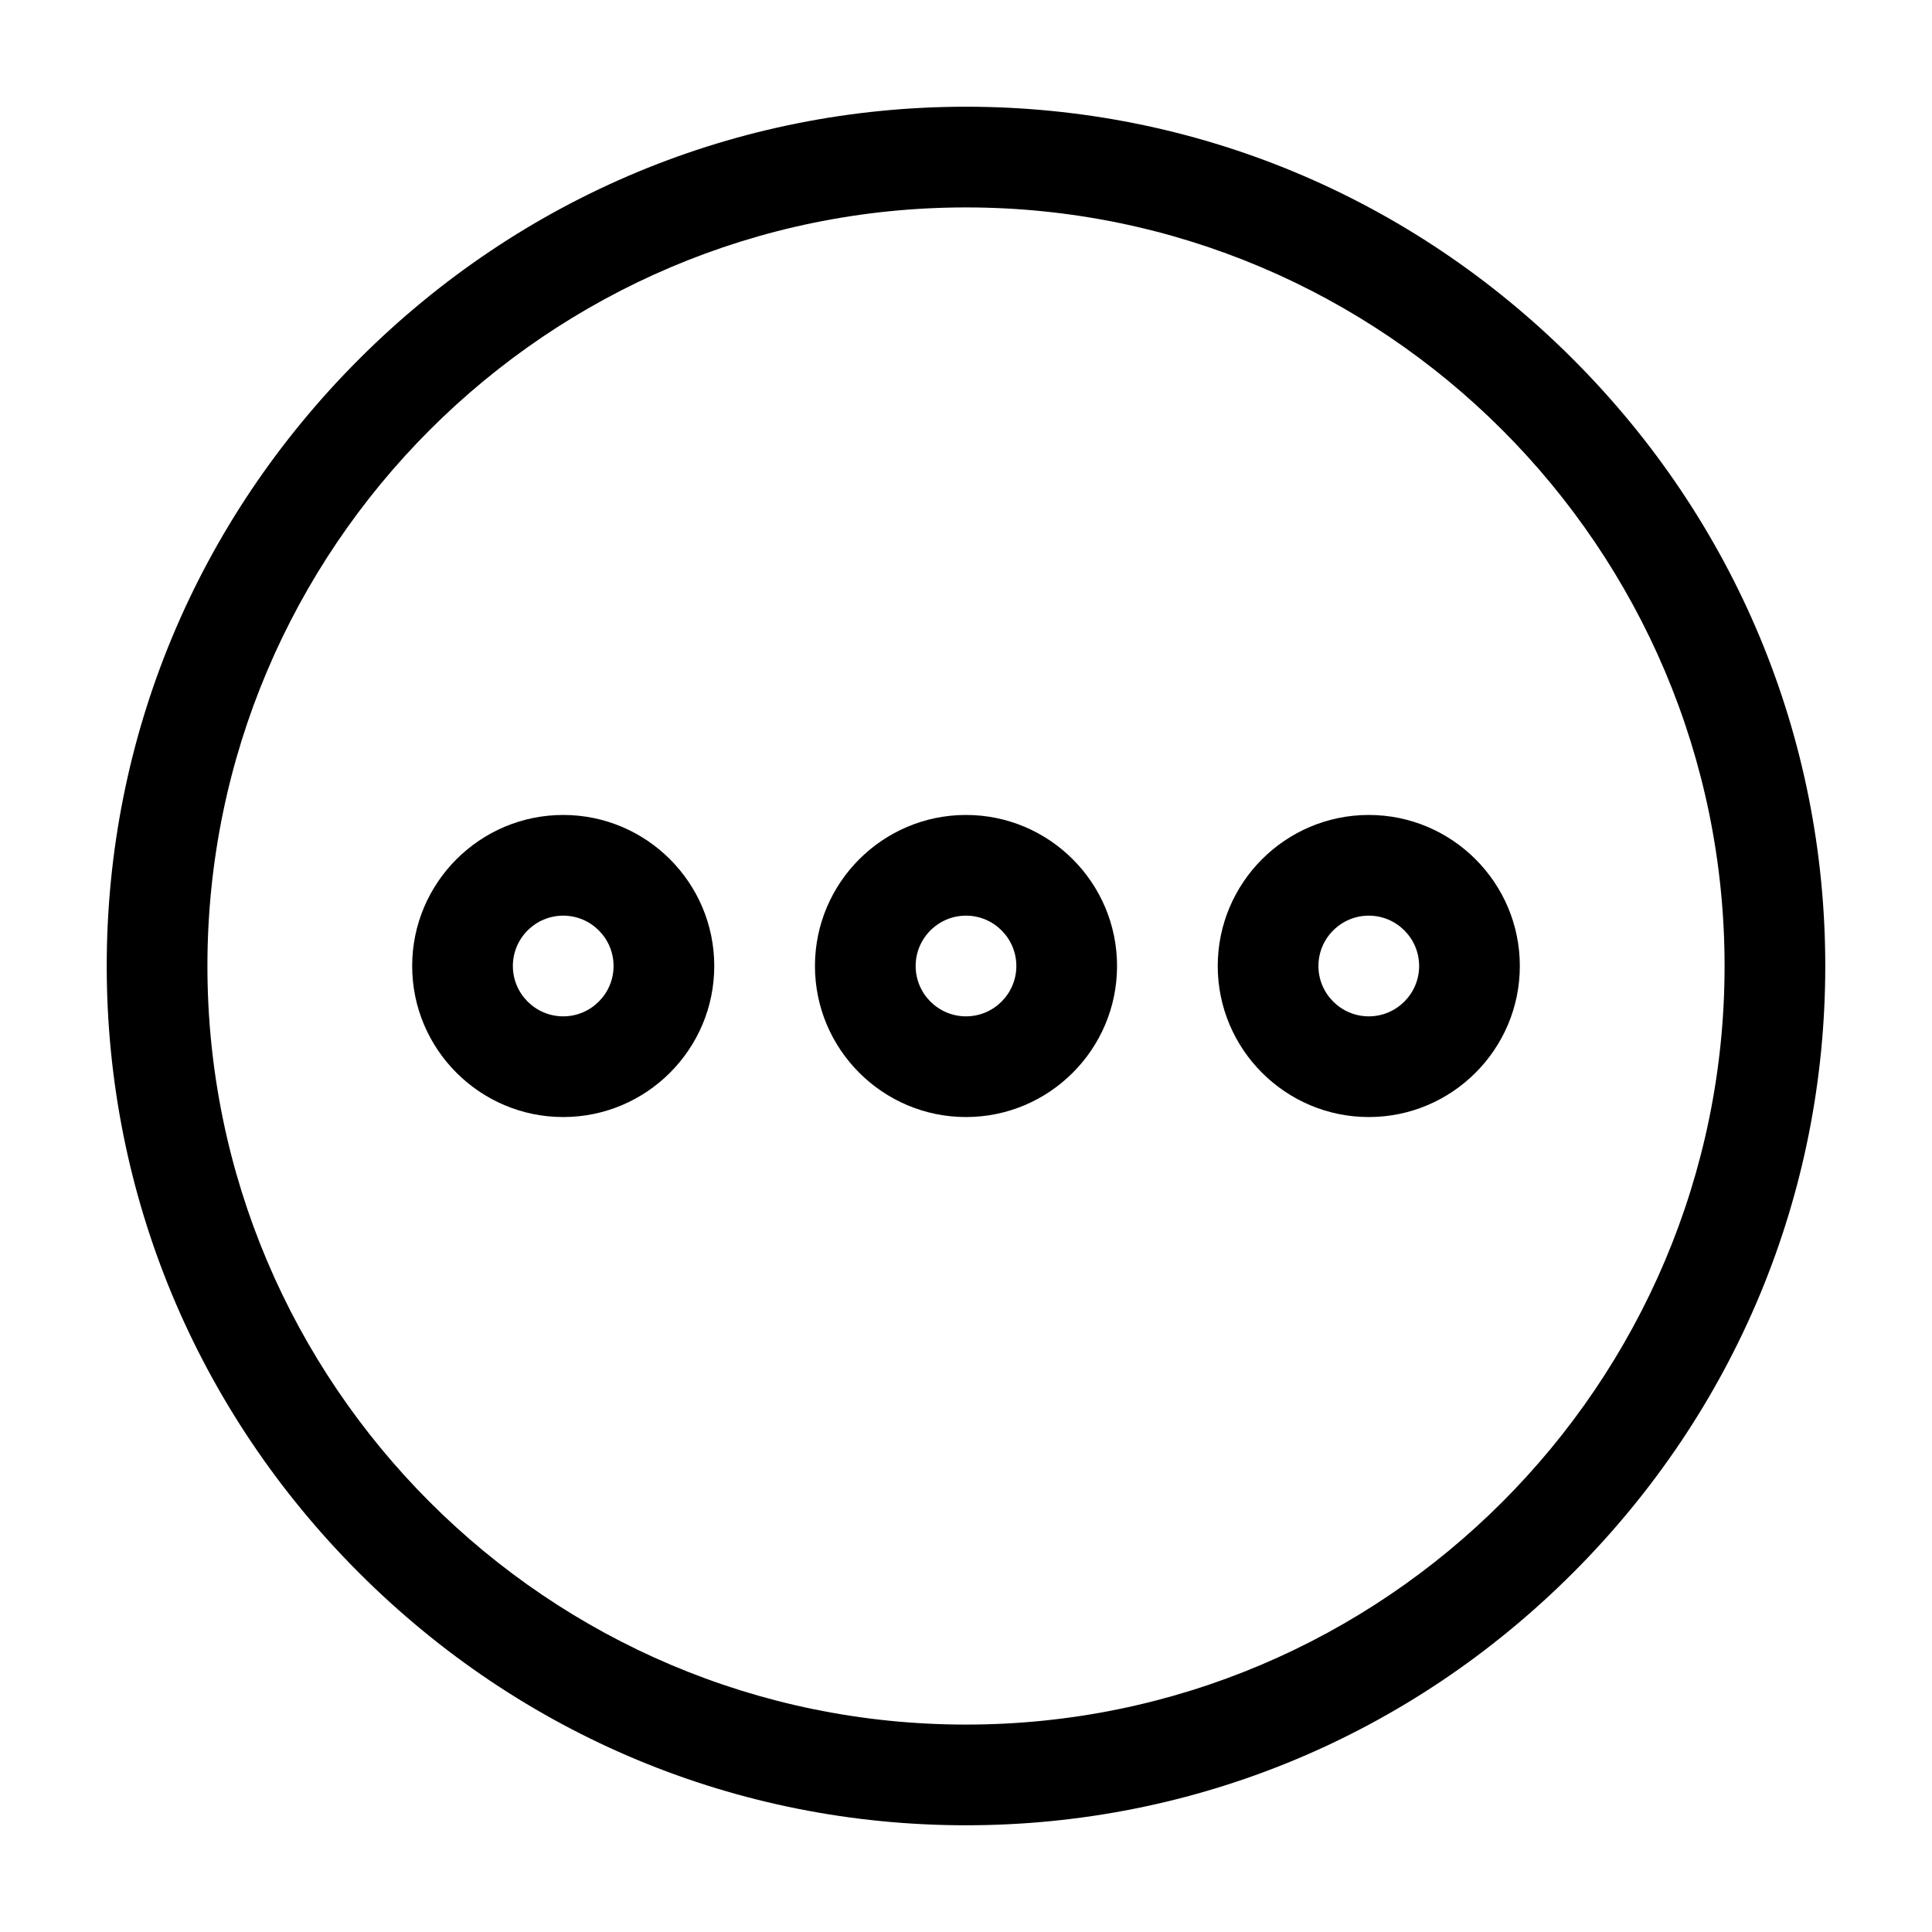
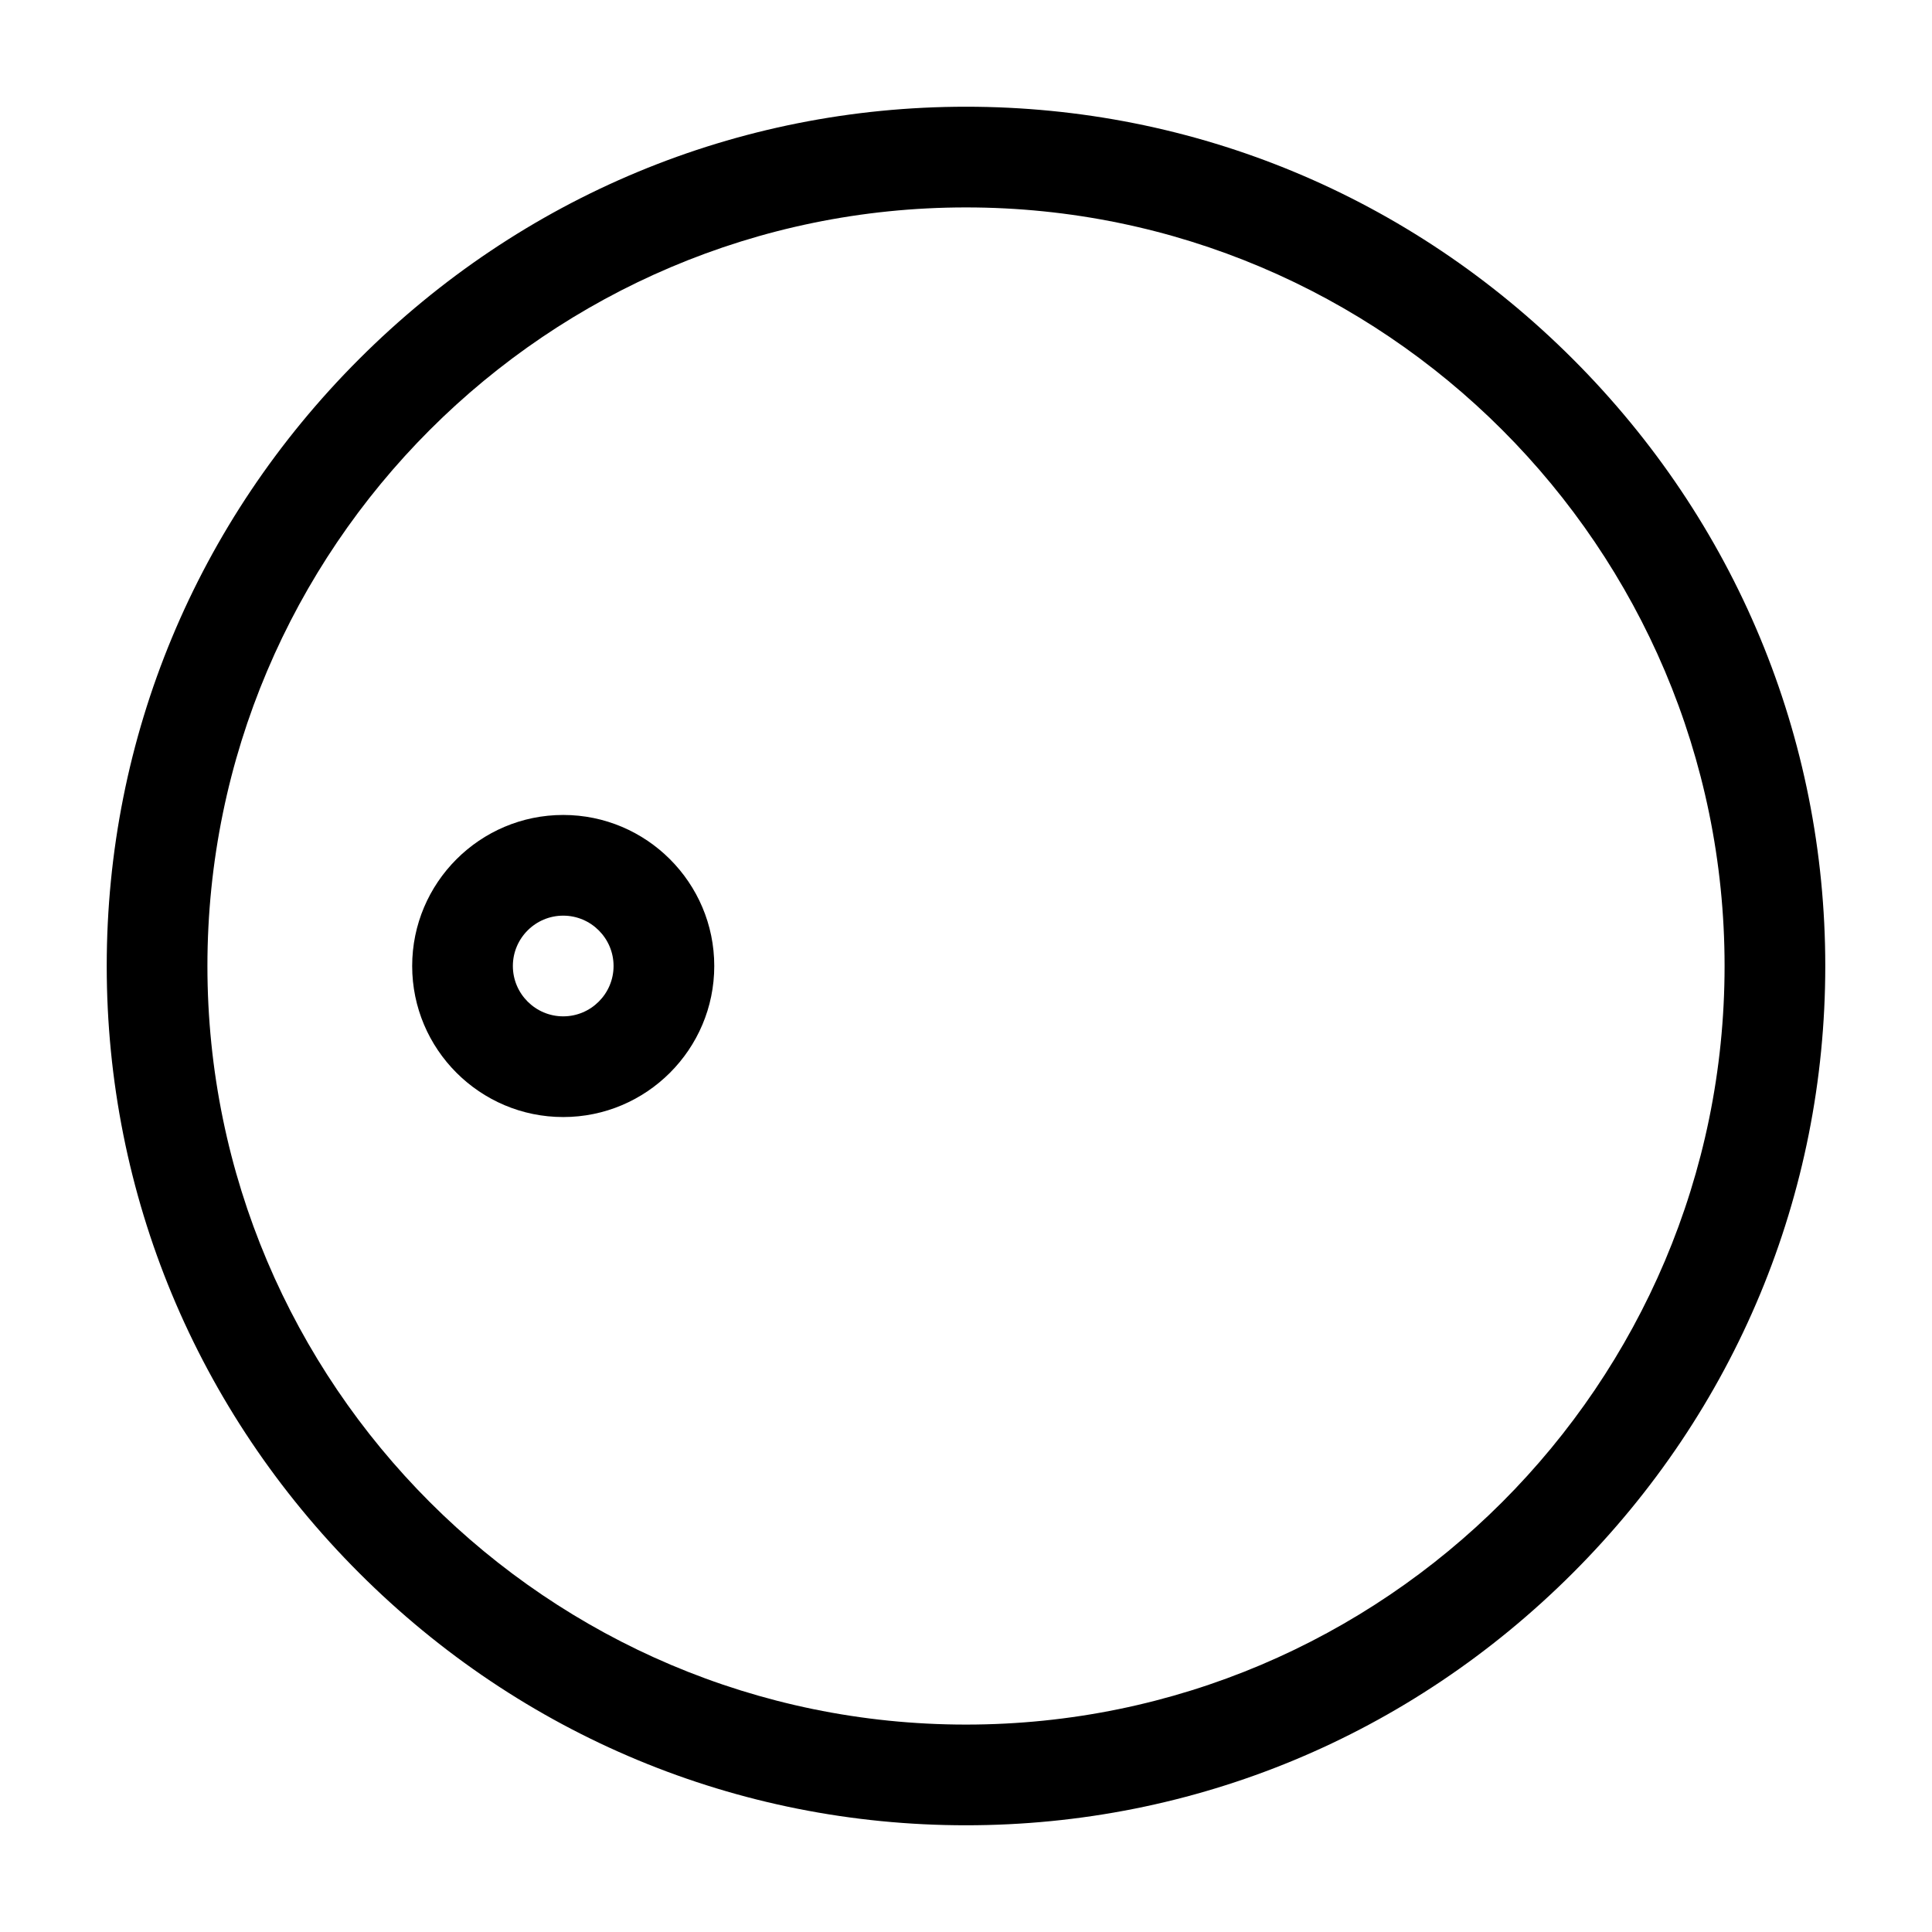
<svg xmlns="http://www.w3.org/2000/svg" width="150" height="150" viewBox="0 0 150 150" fill="none">
  <path d="M122.12 27.88C109.485 15.245 92.751 8.286 75 8.286C57.25 8.286 40.515 15.245 27.88 27.88C15.245 40.515 8.286 57.25 8.286 75C8.286 92.751 15.245 109.485 27.88 122.12C40.515 134.755 57.25 141.714 75 141.714C92.751 141.714 109.485 134.755 122.12 122.12C134.755 109.485 141.714 92.751 141.714 75C141.714 57.25 134.755 40.515 122.12 27.88ZM75 133.896C42.525 133.896 16.104 107.476 16.104 75C16.104 42.525 42.525 16.104 75 16.104C107.476 16.104 133.896 42.525 133.896 75C133.896 107.476 107.476 133.896 75 133.896Z" fill="black" />
  <path d="M43.728 63.273C37.262 63.273 32.001 68.534 32.001 75C32.001 81.466 37.262 86.727 43.728 86.727C50.194 86.727 55.455 81.466 55.455 75C55.455 68.534 50.194 63.273 43.728 63.273ZM43.728 78.909C41.573 78.909 39.819 77.155 39.819 75C39.819 72.845 41.573 71.091 43.728 71.091C45.883 71.091 47.637 72.845 47.637 75C47.637 77.155 45.883 78.909 43.728 78.909Z" fill="black" />
-   <path d="M75 63.273C68.534 63.273 63.273 68.534 63.273 75C63.273 81.466 68.534 86.727 75 86.727C81.466 86.727 86.727 81.466 86.727 75C86.727 68.534 81.466 63.273 75 63.273ZM75 78.909C72.845 78.909 71.091 77.155 71.091 75C71.091 72.845 72.845 71.091 75 71.091C77.155 71.091 78.909 72.845 78.909 75C78.909 77.155 77.155 78.909 75 78.909Z" fill="black" />
-   <path d="M106.272 63.273C99.806 63.273 94.545 68.534 94.545 75C94.545 81.466 99.806 86.727 106.272 86.727C112.738 86.727 117.999 81.466 117.999 75C117.999 68.534 112.738 63.273 106.272 63.273ZM106.272 78.909C104.117 78.909 102.363 77.155 102.363 75C102.363 72.845 104.117 71.091 106.272 71.091C108.427 71.091 110.181 72.845 110.181 75C110.181 77.155 108.427 78.909 106.272 78.909Z" fill="black" />
</svg>